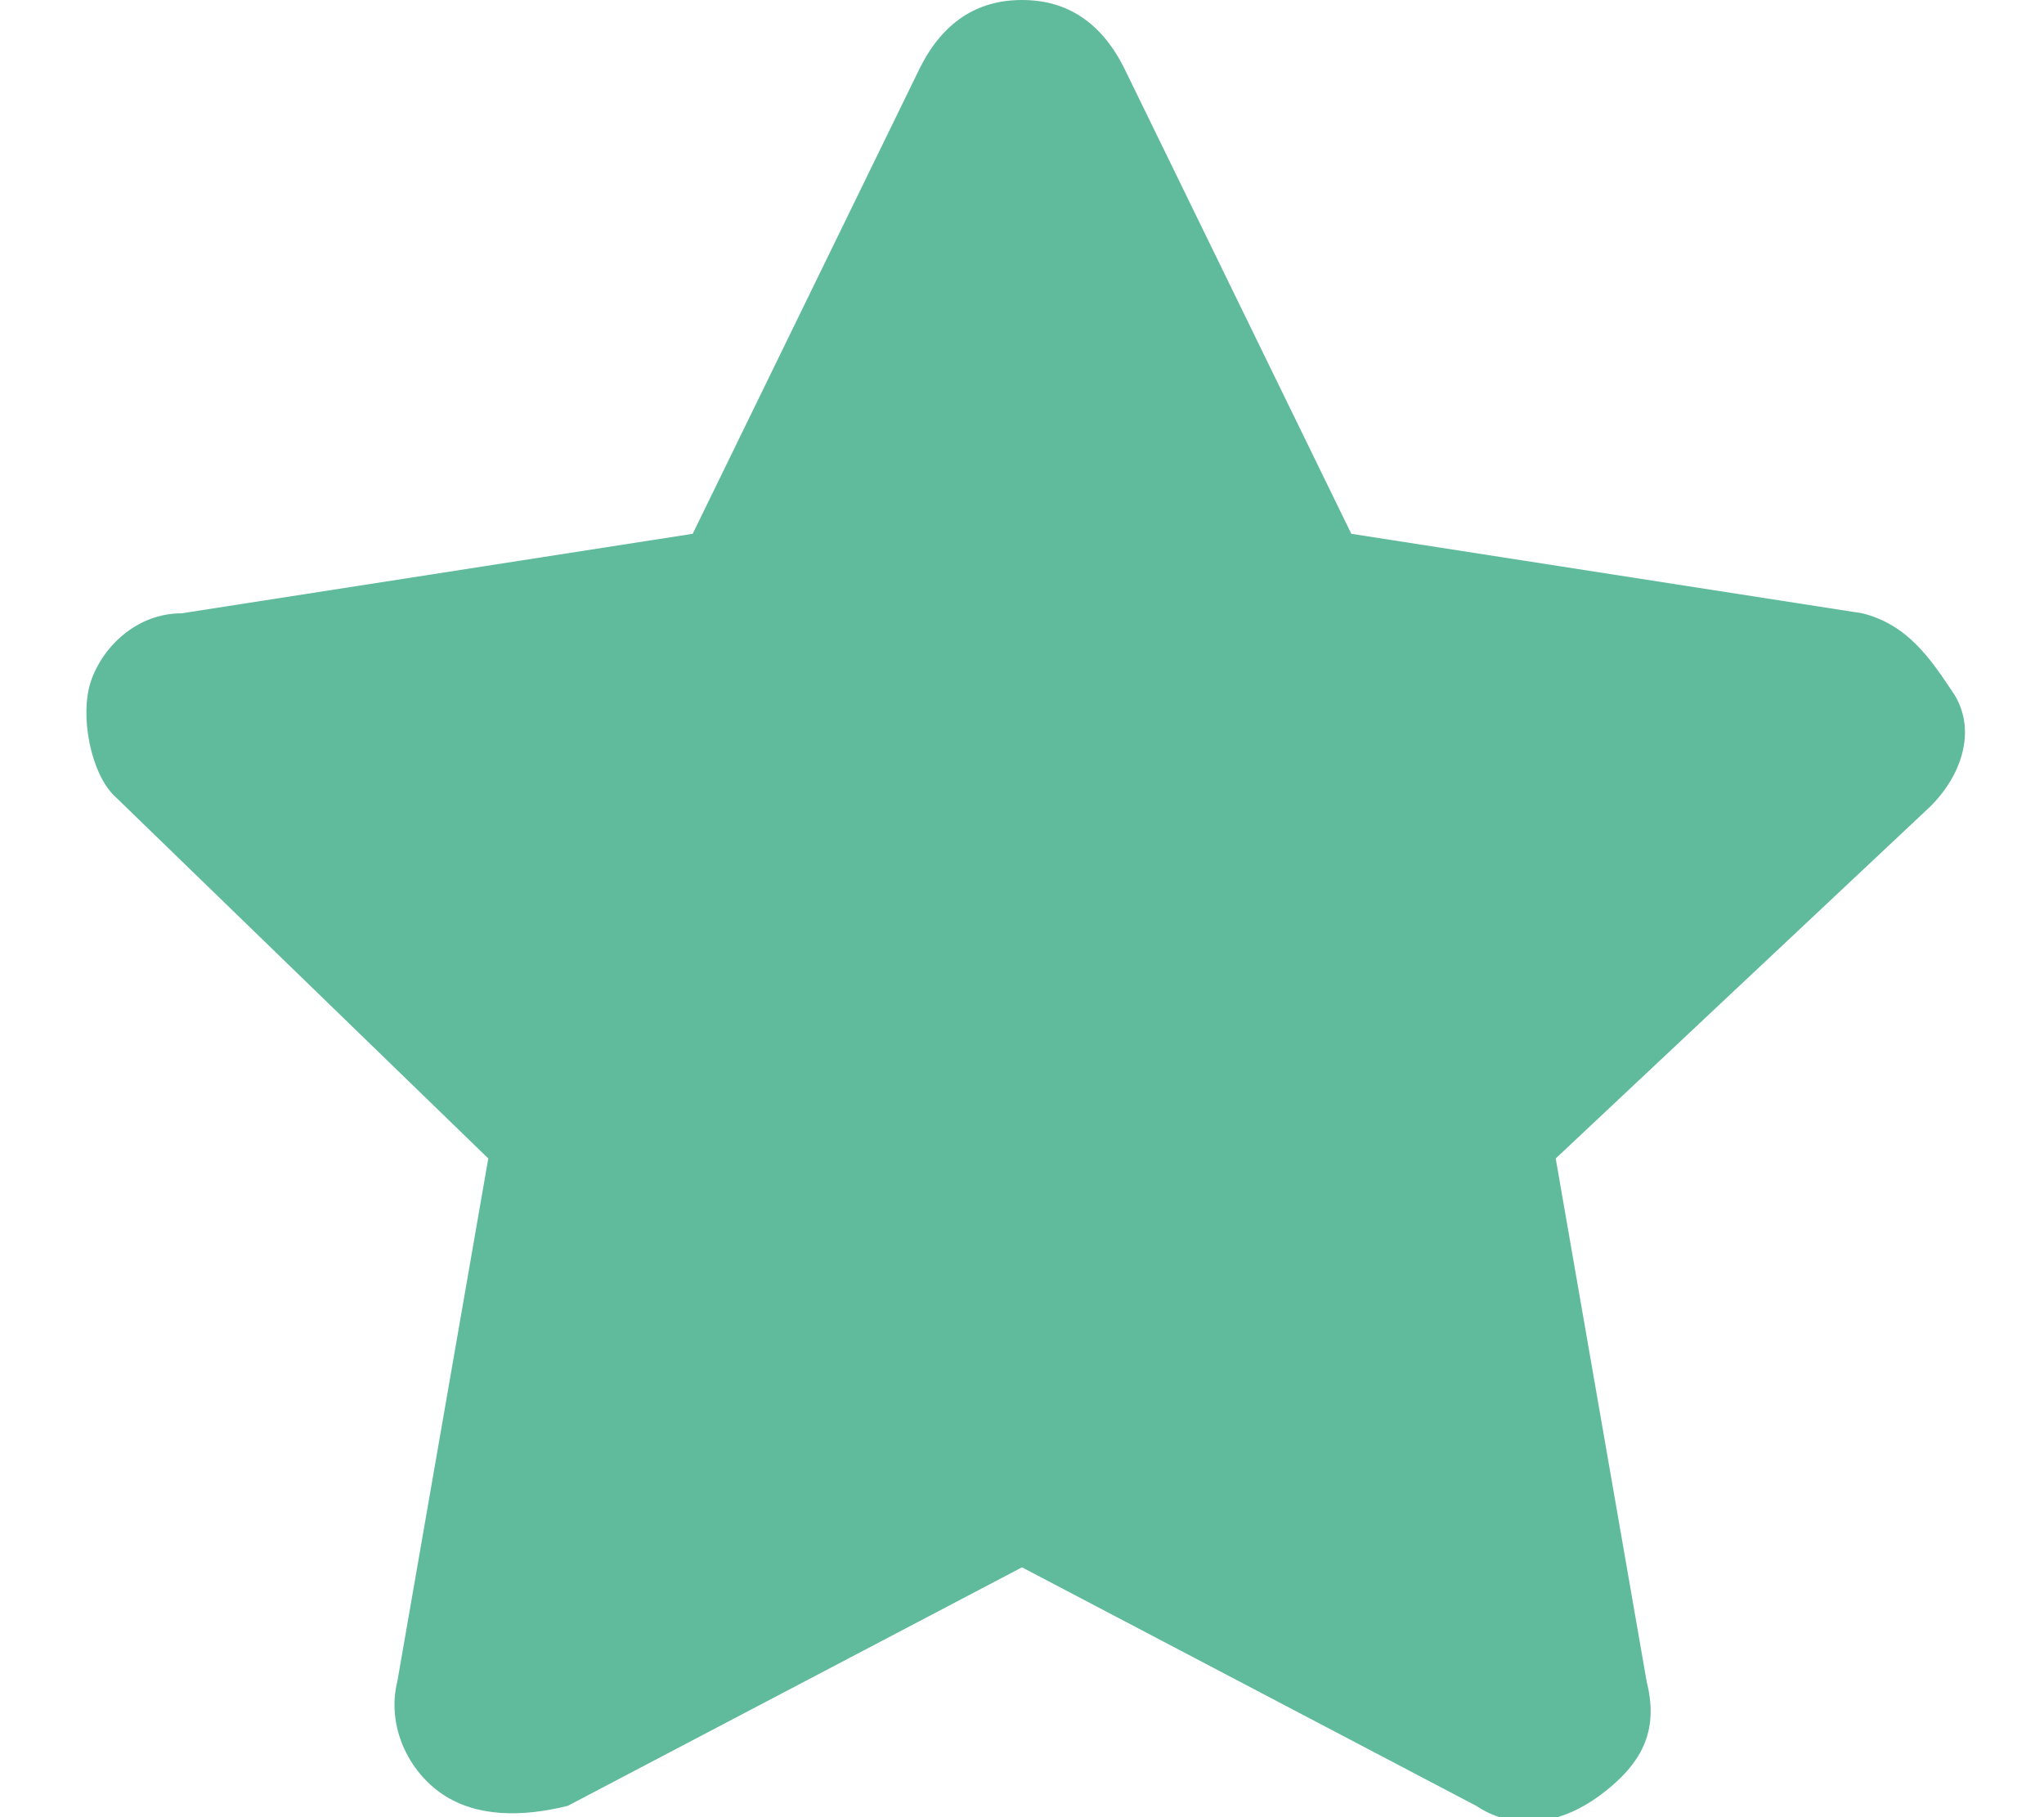
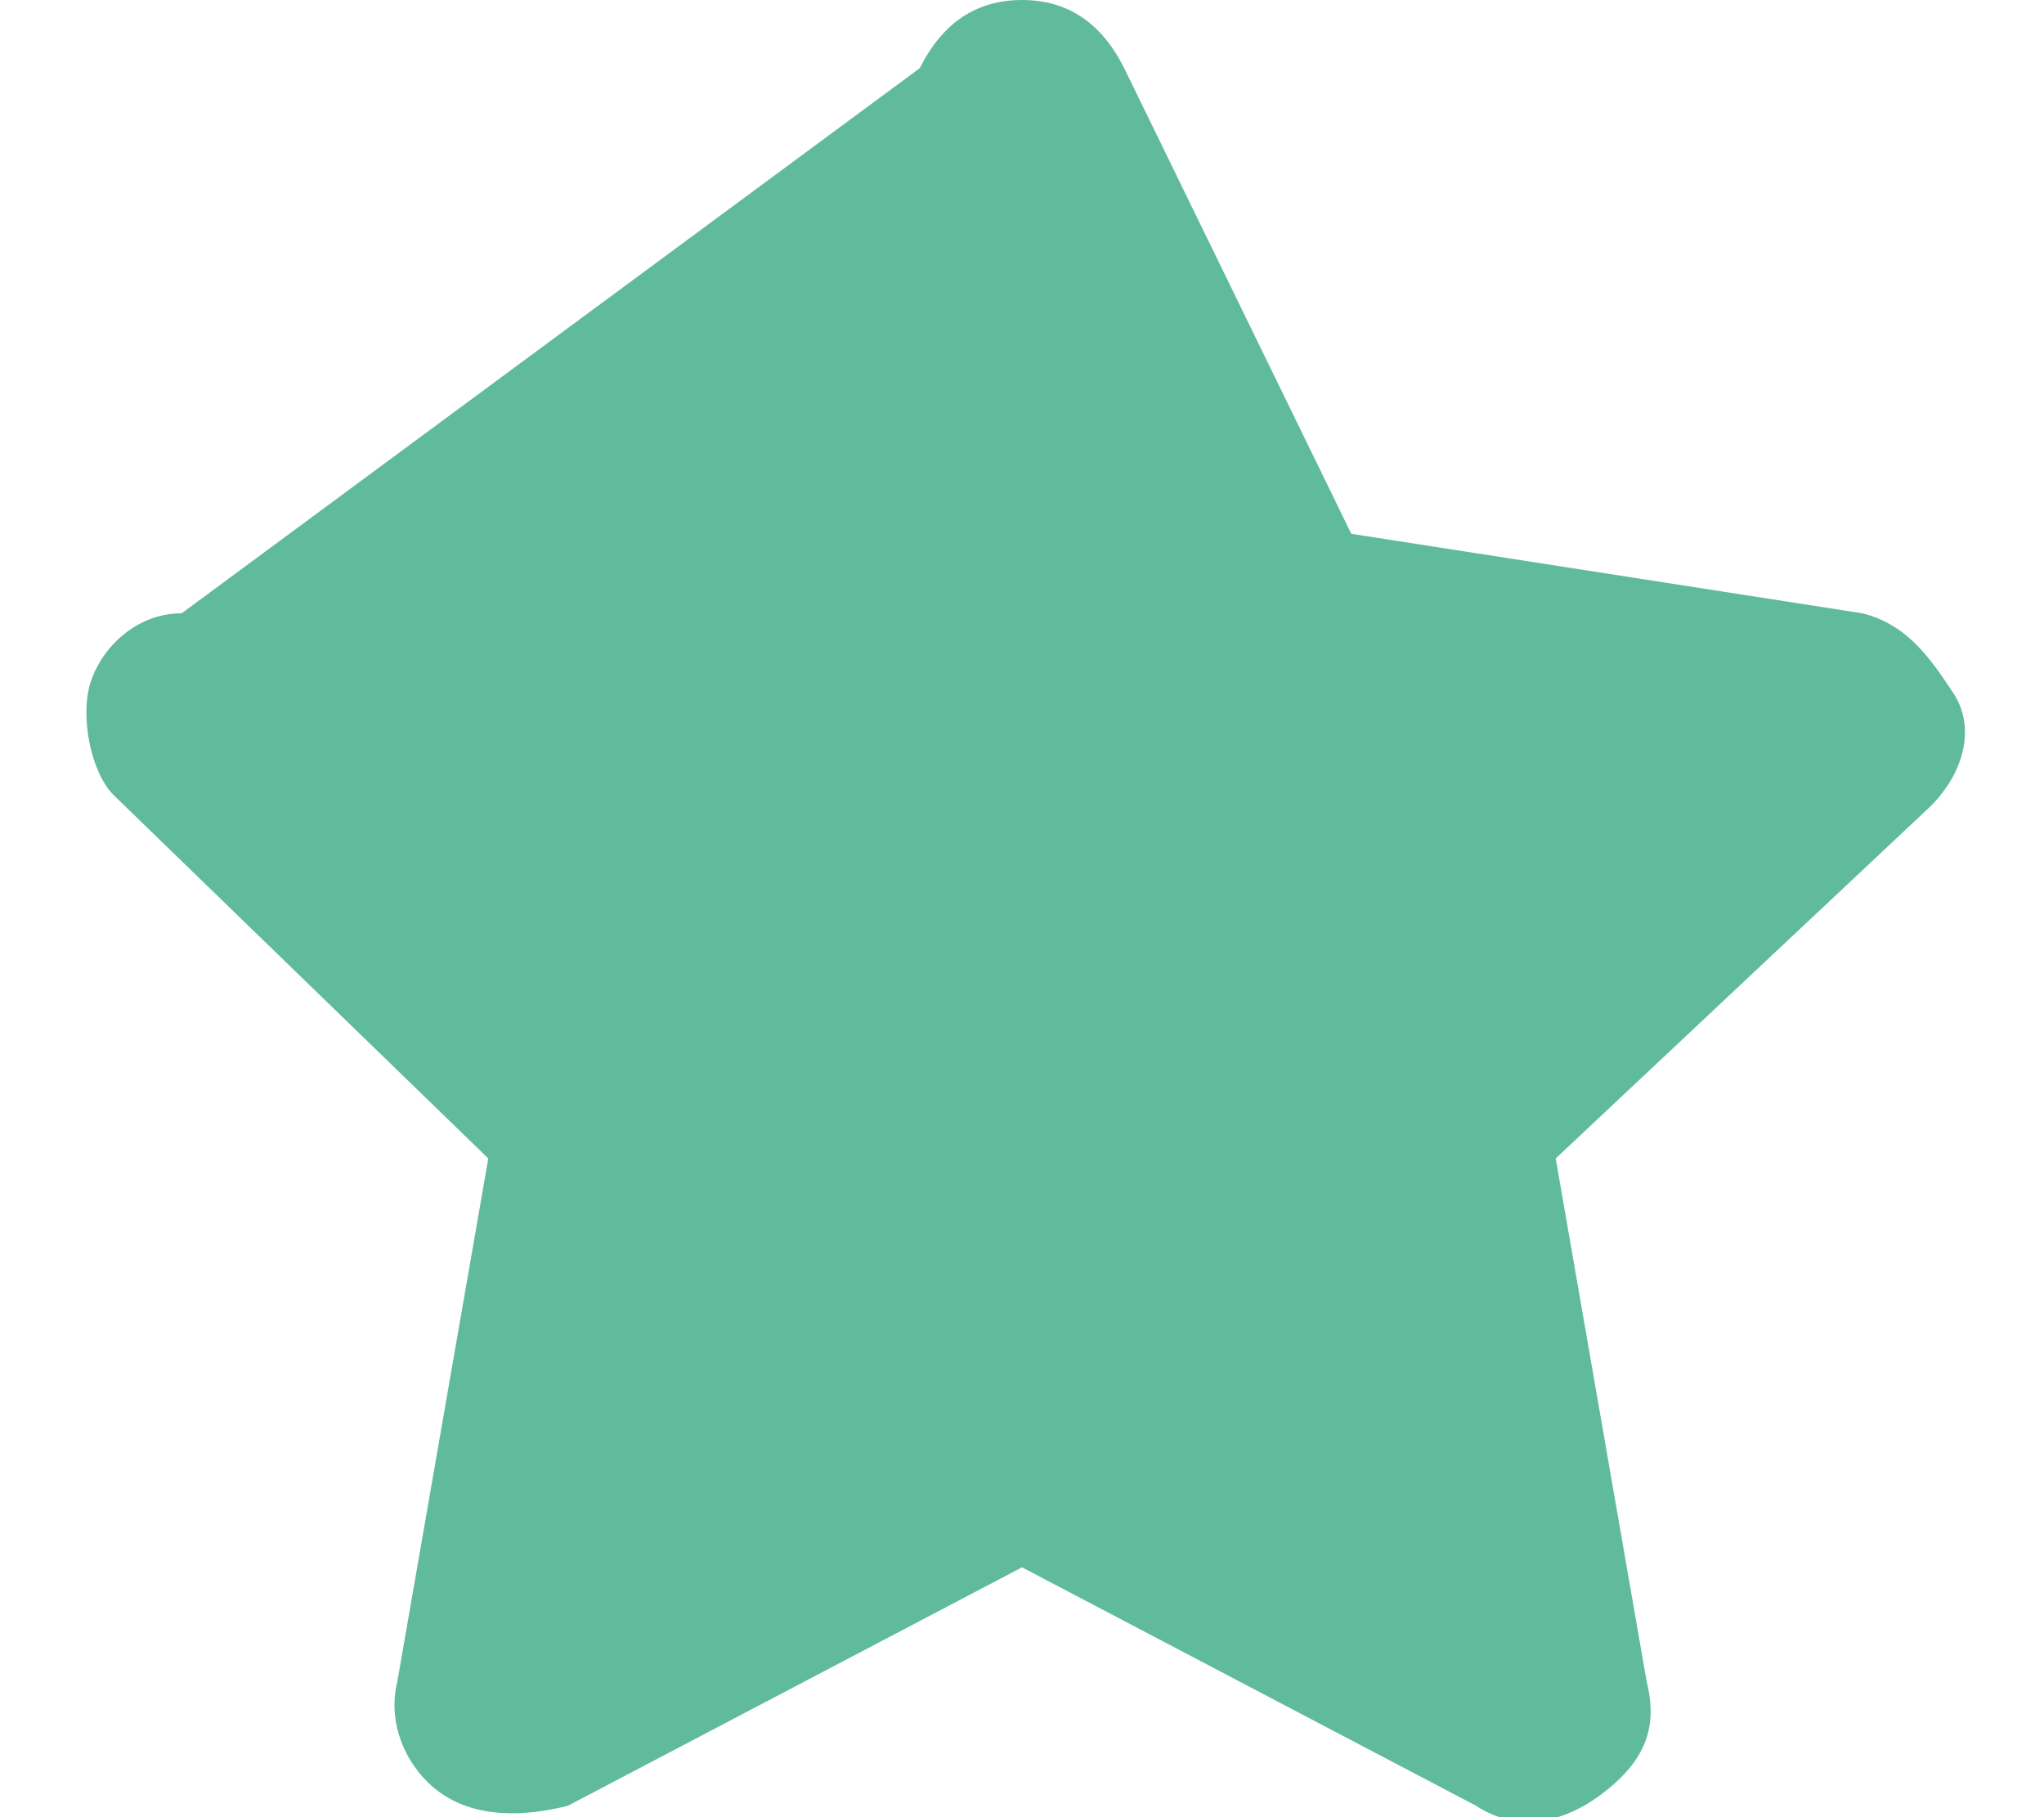
<svg xmlns="http://www.w3.org/2000/svg" version="1.1" id="Layer_1" x="0px" y="0px" viewBox="0 0 18 16" style="enable-background:new 0 0 18 16;" xml:space="preserve">
  <style type="text/css">
	.st0{fill:#60BB9D;}
</style>
-   <path class="st0" d="M9.9,0.6C9.7,0.2,9.4,0,9,0S8.3,0.2,8.1,0.6l-2,4.1L1.6,5.4C1.2,5.4,0.9,5.7,0.8,6s0,0.8,0.2,1l3.3,3.2  l-0.8,4.6c-0.1,0.4,0.1,0.8,0.4,1s0.7,0.2,1.1,0.1l4-2.1l4,2.1c0.3,0.2,0.7,0.2,1.1-0.1s0.5-0.6,0.4-1l-0.8-4.6L17,7.1  c0.3-0.3,0.4-0.7,0.2-1s-0.4-0.6-0.8-0.7l-4.5-0.7L9.9,0.6z" />
+   <path class="st0" d="M9.9,0.6C9.7,0.2,9.4,0,9,0S8.3,0.2,8.1,0.6L1.6,5.4C1.2,5.4,0.9,5.7,0.8,6s0,0.8,0.2,1l3.3,3.2  l-0.8,4.6c-0.1,0.4,0.1,0.8,0.4,1s0.7,0.2,1.1,0.1l4-2.1l4,2.1c0.3,0.2,0.7,0.2,1.1-0.1s0.5-0.6,0.4-1l-0.8-4.6L17,7.1  c0.3-0.3,0.4-0.7,0.2-1s-0.4-0.6-0.8-0.7l-4.5-0.7L9.9,0.6z" />
</svg>